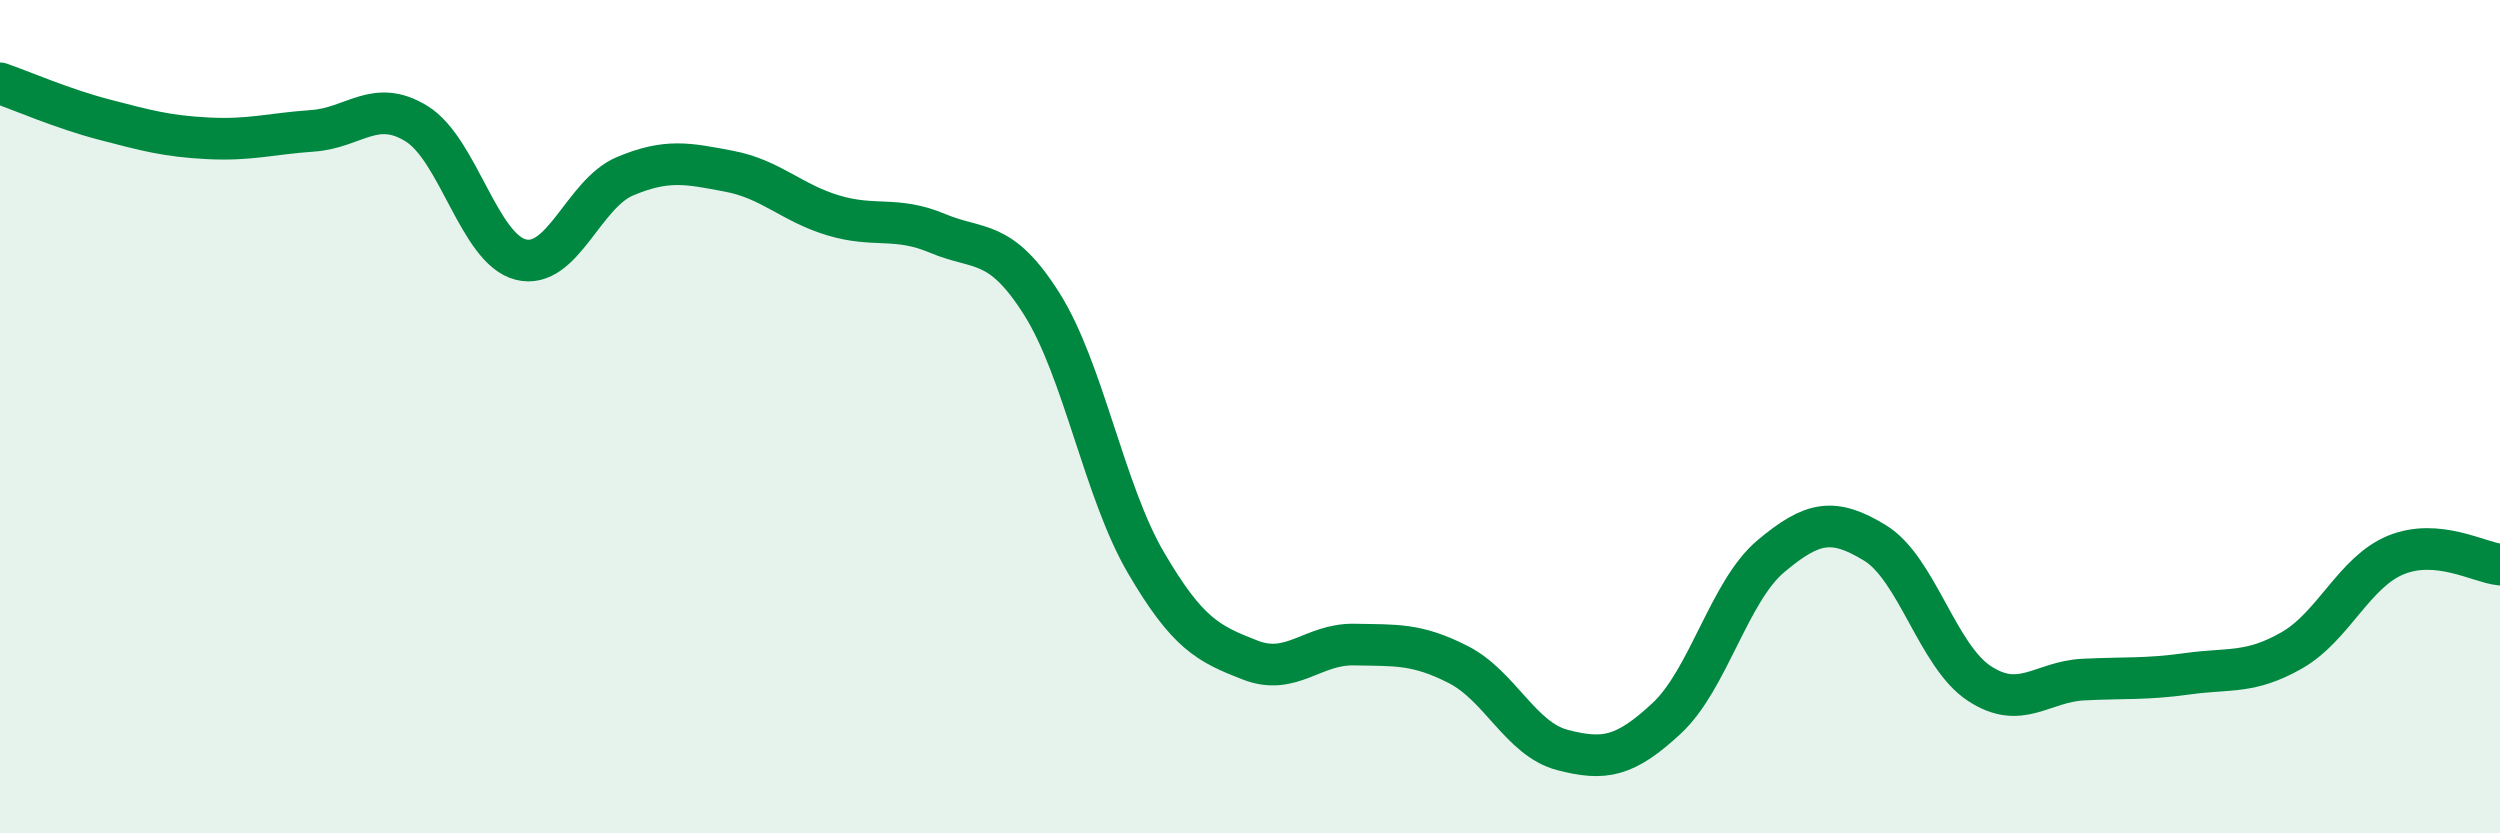
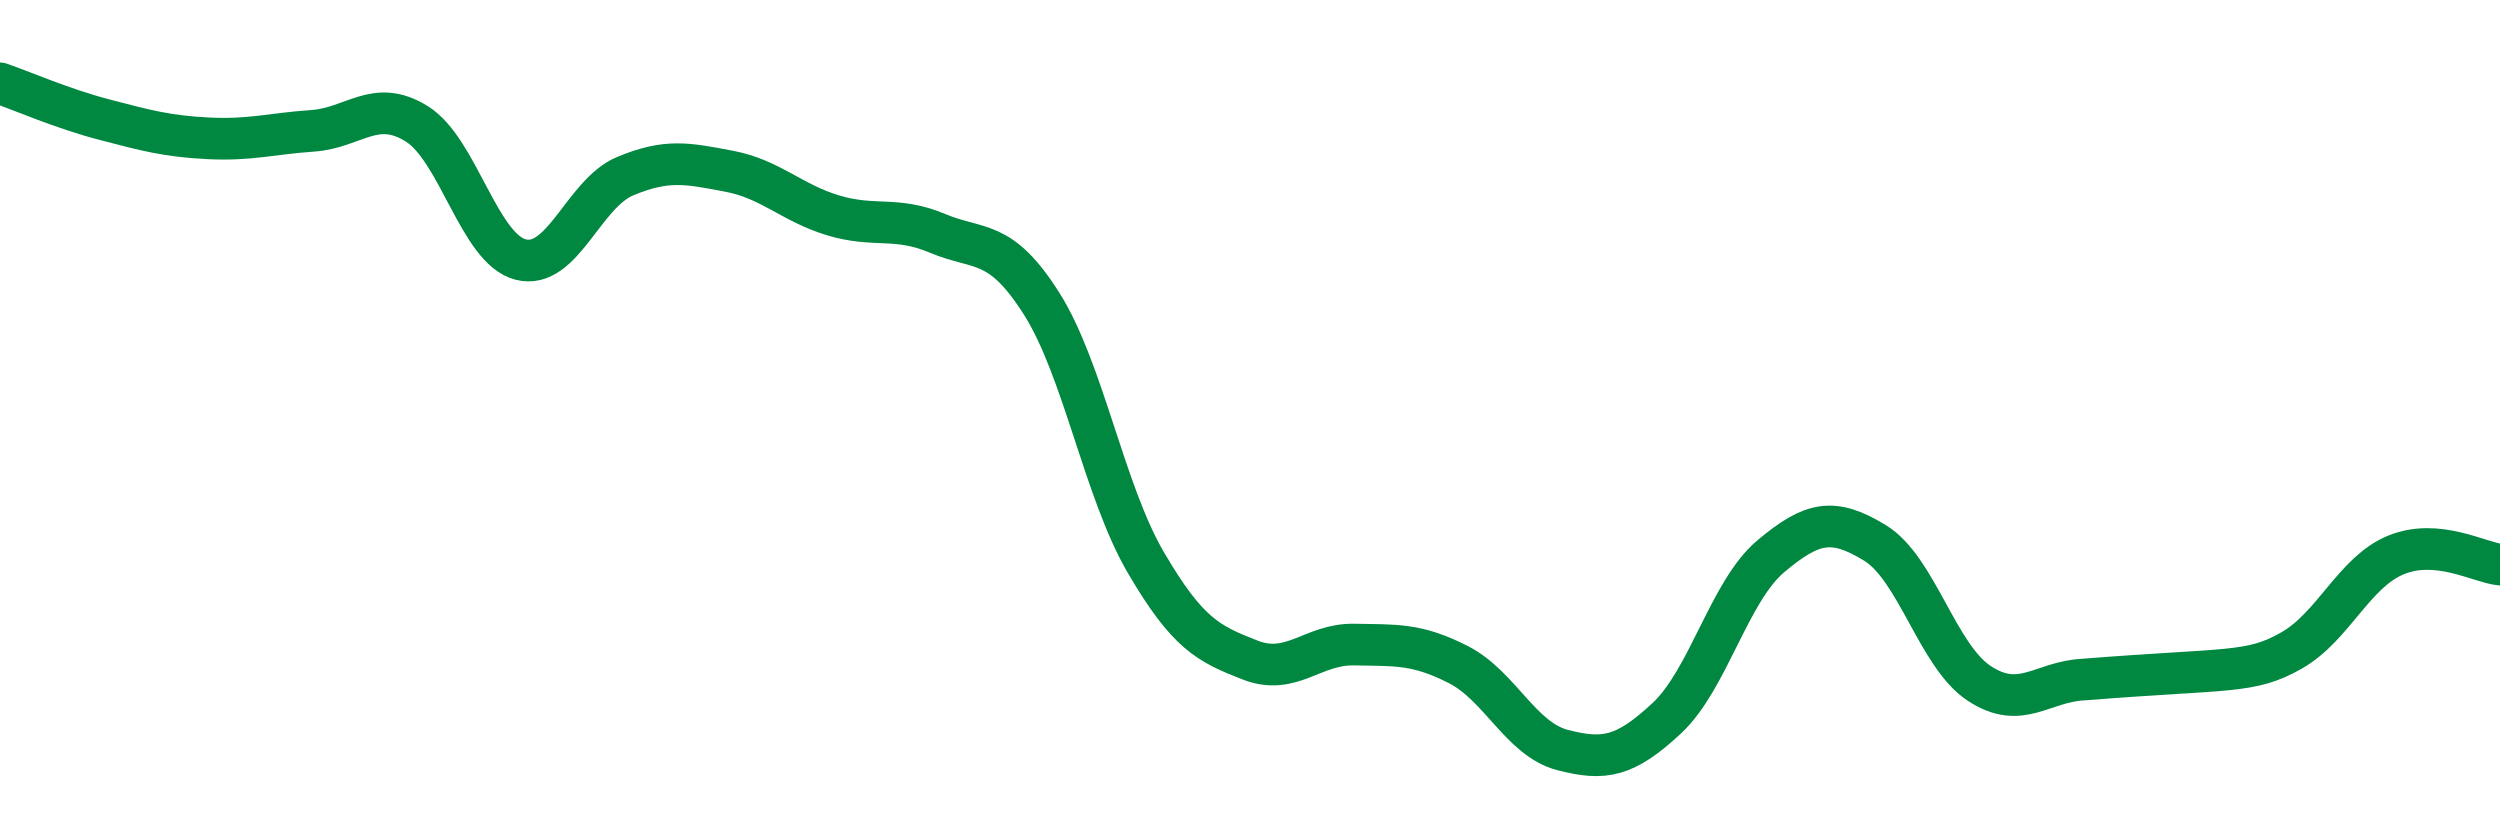
<svg xmlns="http://www.w3.org/2000/svg" width="60" height="20" viewBox="0 0 60 20">
-   <path d="M 0,2 C 0.5,2.17 1.5,2.61 2.5,2.87 C 3.5,3.13 4,3.27 5,3.32 C 6,3.37 6.5,3.21 7.5,3.14 C 8.5,3.07 9,2.35 10,2.97 C 11,3.59 11.5,5.98 12.5,6.23 C 13.5,6.48 14,4.65 15,4.23 C 16,3.81 16.5,3.92 17.5,4.11 C 18.5,4.3 19,4.87 20,5.17 C 21,5.47 21.5,5.18 22.5,5.6 C 23.5,6.02 24,5.71 25,7.29 C 26,8.87 26.5,11.79 27.5,13.5 C 28.5,15.21 29,15.45 30,15.84 C 31,16.23 31.5,15.45 32.5,15.47 C 33.5,15.49 34,15.44 35,15.95 C 36,16.46 36.5,17.74 37.5,18 C 38.5,18.26 39,18.17 40,17.24 C 41,16.31 41.5,14.19 42.5,13.35 C 43.5,12.51 44,12.42 45,13.03 C 46,13.64 46.5,15.74 47.5,16.4 C 48.5,17.06 49,16.36 50,16.31 C 51,16.26 51.5,16.31 52.5,16.17 C 53.5,16.03 54,16.18 55,15.61 C 56,15.04 56.5,13.73 57.5,13.32 C 58.5,12.91 59.5,13.5 60,13.55L60 20L0 20Z" fill="#008740" opacity="0.1" stroke-linecap="round" stroke-linejoin="round" />
-   <path d="M 0,2 C 0.5,2.17 1.5,2.61 2.5,2.87 C 3.5,3.13 4,3.27 5,3.32 C 6,3.37 6.5,3.21 7.5,3.14 C 8.5,3.07 9,2.35 10,2.97 C 11,3.59 11.5,5.98 12.5,6.23 C 13.5,6.48 14,4.65 15,4.23 C 16,3.81 16.5,3.92 17.5,4.11 C 18.5,4.3 19,4.87 20,5.17 C 21,5.47 21.5,5.18 22.5,5.6 C 23.5,6.02 24,5.71 25,7.29 C 26,8.87 26.5,11.79 27.5,13.5 C 28.5,15.21 29,15.45 30,15.84 C 31,16.23 31.5,15.45 32.5,15.47 C 33.5,15.49 34,15.44 35,15.95 C 36,16.46 36.5,17.74 37.5,18 C 38.5,18.26 39,18.17 40,17.24 C 41,16.31 41.5,14.19 42.5,13.35 C 43.5,12.51 44,12.42 45,13.03 C 46,13.64 46.5,15.74 47.5,16.4 C 48.5,17.06 49,16.36 50,16.31 C 51,16.26 51.5,16.31 52.5,16.17 C 53.5,16.03 54,16.18 55,15.61 C 56,15.04 56.5,13.73 57.5,13.32 C 58.5,12.91 59.5,13.5 60,13.55" stroke="#008740" stroke-width="1" fill="none" stroke-linecap="round" stroke-linejoin="round" />
+   <path d="M 0,2 C 0.5,2.17 1.5,2.61 2.5,2.87 C 3.5,3.13 4,3.27 5,3.32 C 6,3.37 6.5,3.21 7.5,3.14 C 8.5,3.07 9,2.35 10,2.97 C 11,3.59 11.5,5.98 12.5,6.23 C 13.5,6.48 14,4.65 15,4.23 C 16,3.81 16.5,3.92 17.5,4.11 C 18.5,4.3 19,4.87 20,5.17 C 21,5.47 21.5,5.18 22.5,5.6 C 23.5,6.02 24,5.71 25,7.29 C 26,8.87 26.5,11.79 27.5,13.5 C 28.5,15.21 29,15.45 30,15.84 C 31,16.23 31.5,15.45 32.5,15.47 C 33.5,15.49 34,15.44 35,15.95 C 36,16.46 36.5,17.74 37.5,18 C 38.5,18.26 39,18.17 40,17.24 C 41,16.31 41.5,14.19 42.5,13.35 C 43.5,12.51 44,12.42 45,13.03 C 46,13.64 46.5,15.74 47.5,16.4 C 48.5,17.06 49,16.36 50,16.31 C 53.5,16.03 54,16.18 55,15.61 C 56,15.04 56.5,13.73 57.5,13.32 C 58.5,12.91 59.5,13.5 60,13.55" stroke="#008740" stroke-width="1" fill="none" stroke-linecap="round" stroke-linejoin="round" />
</svg>